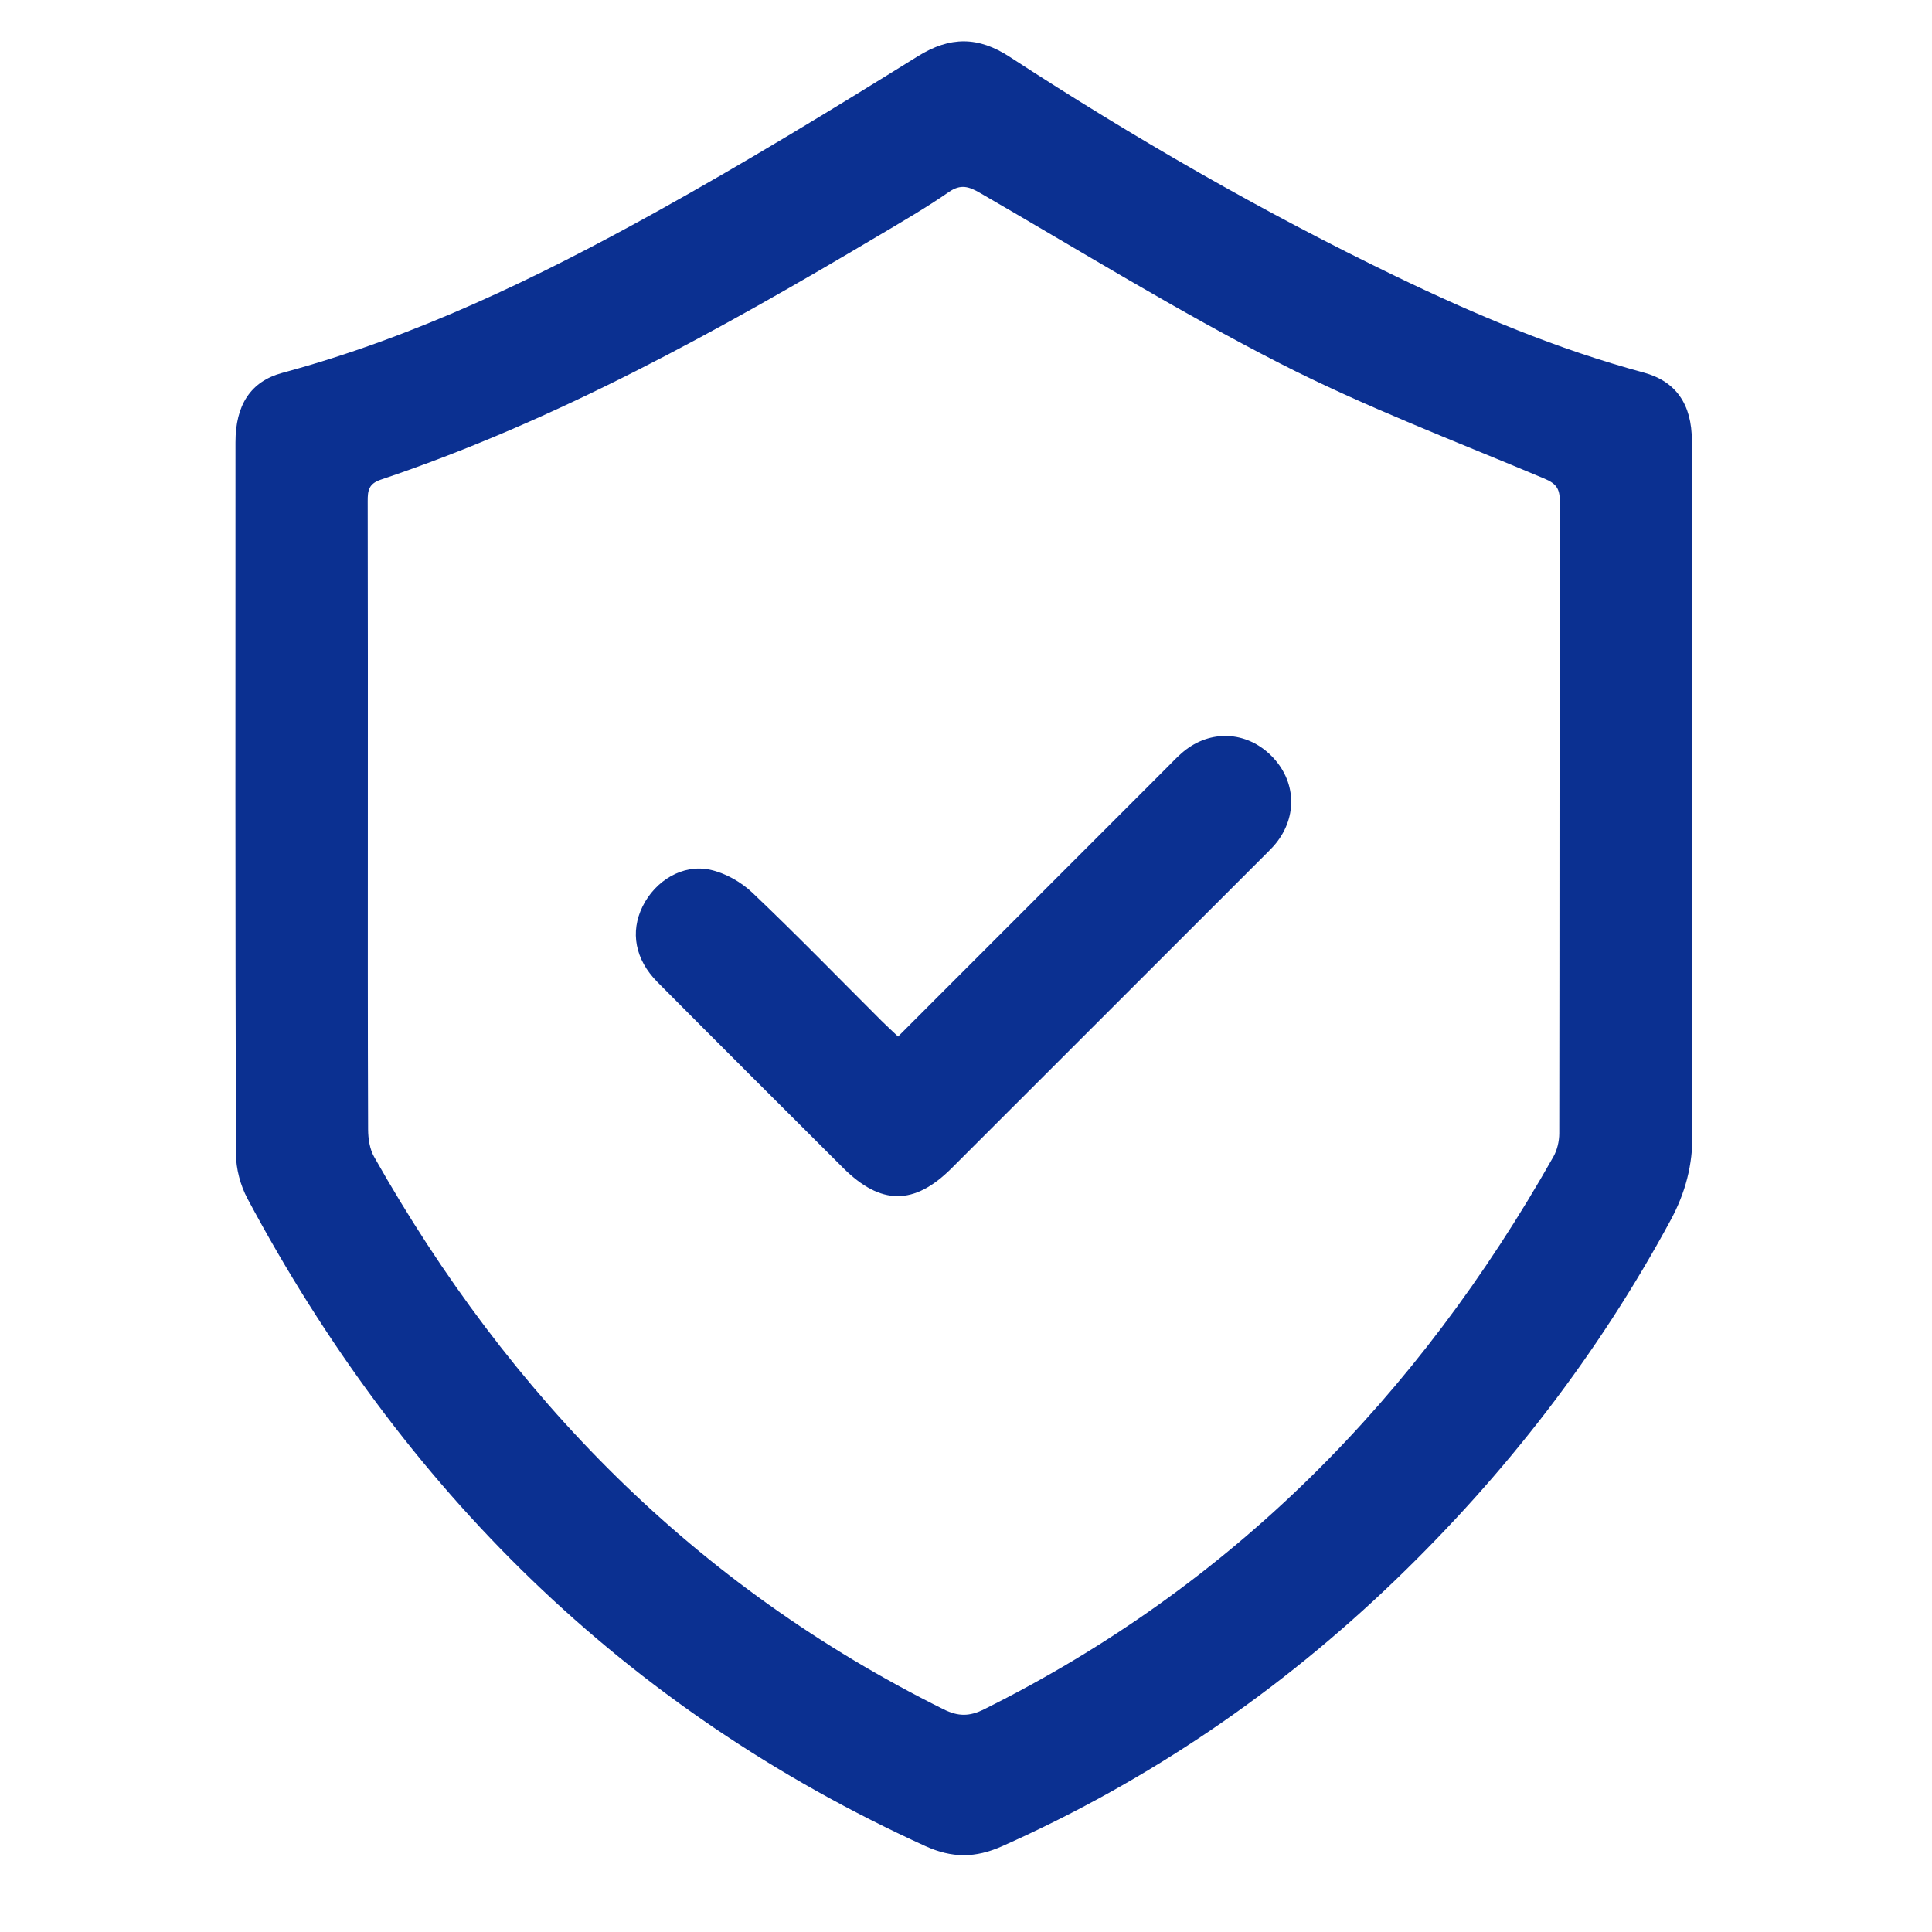
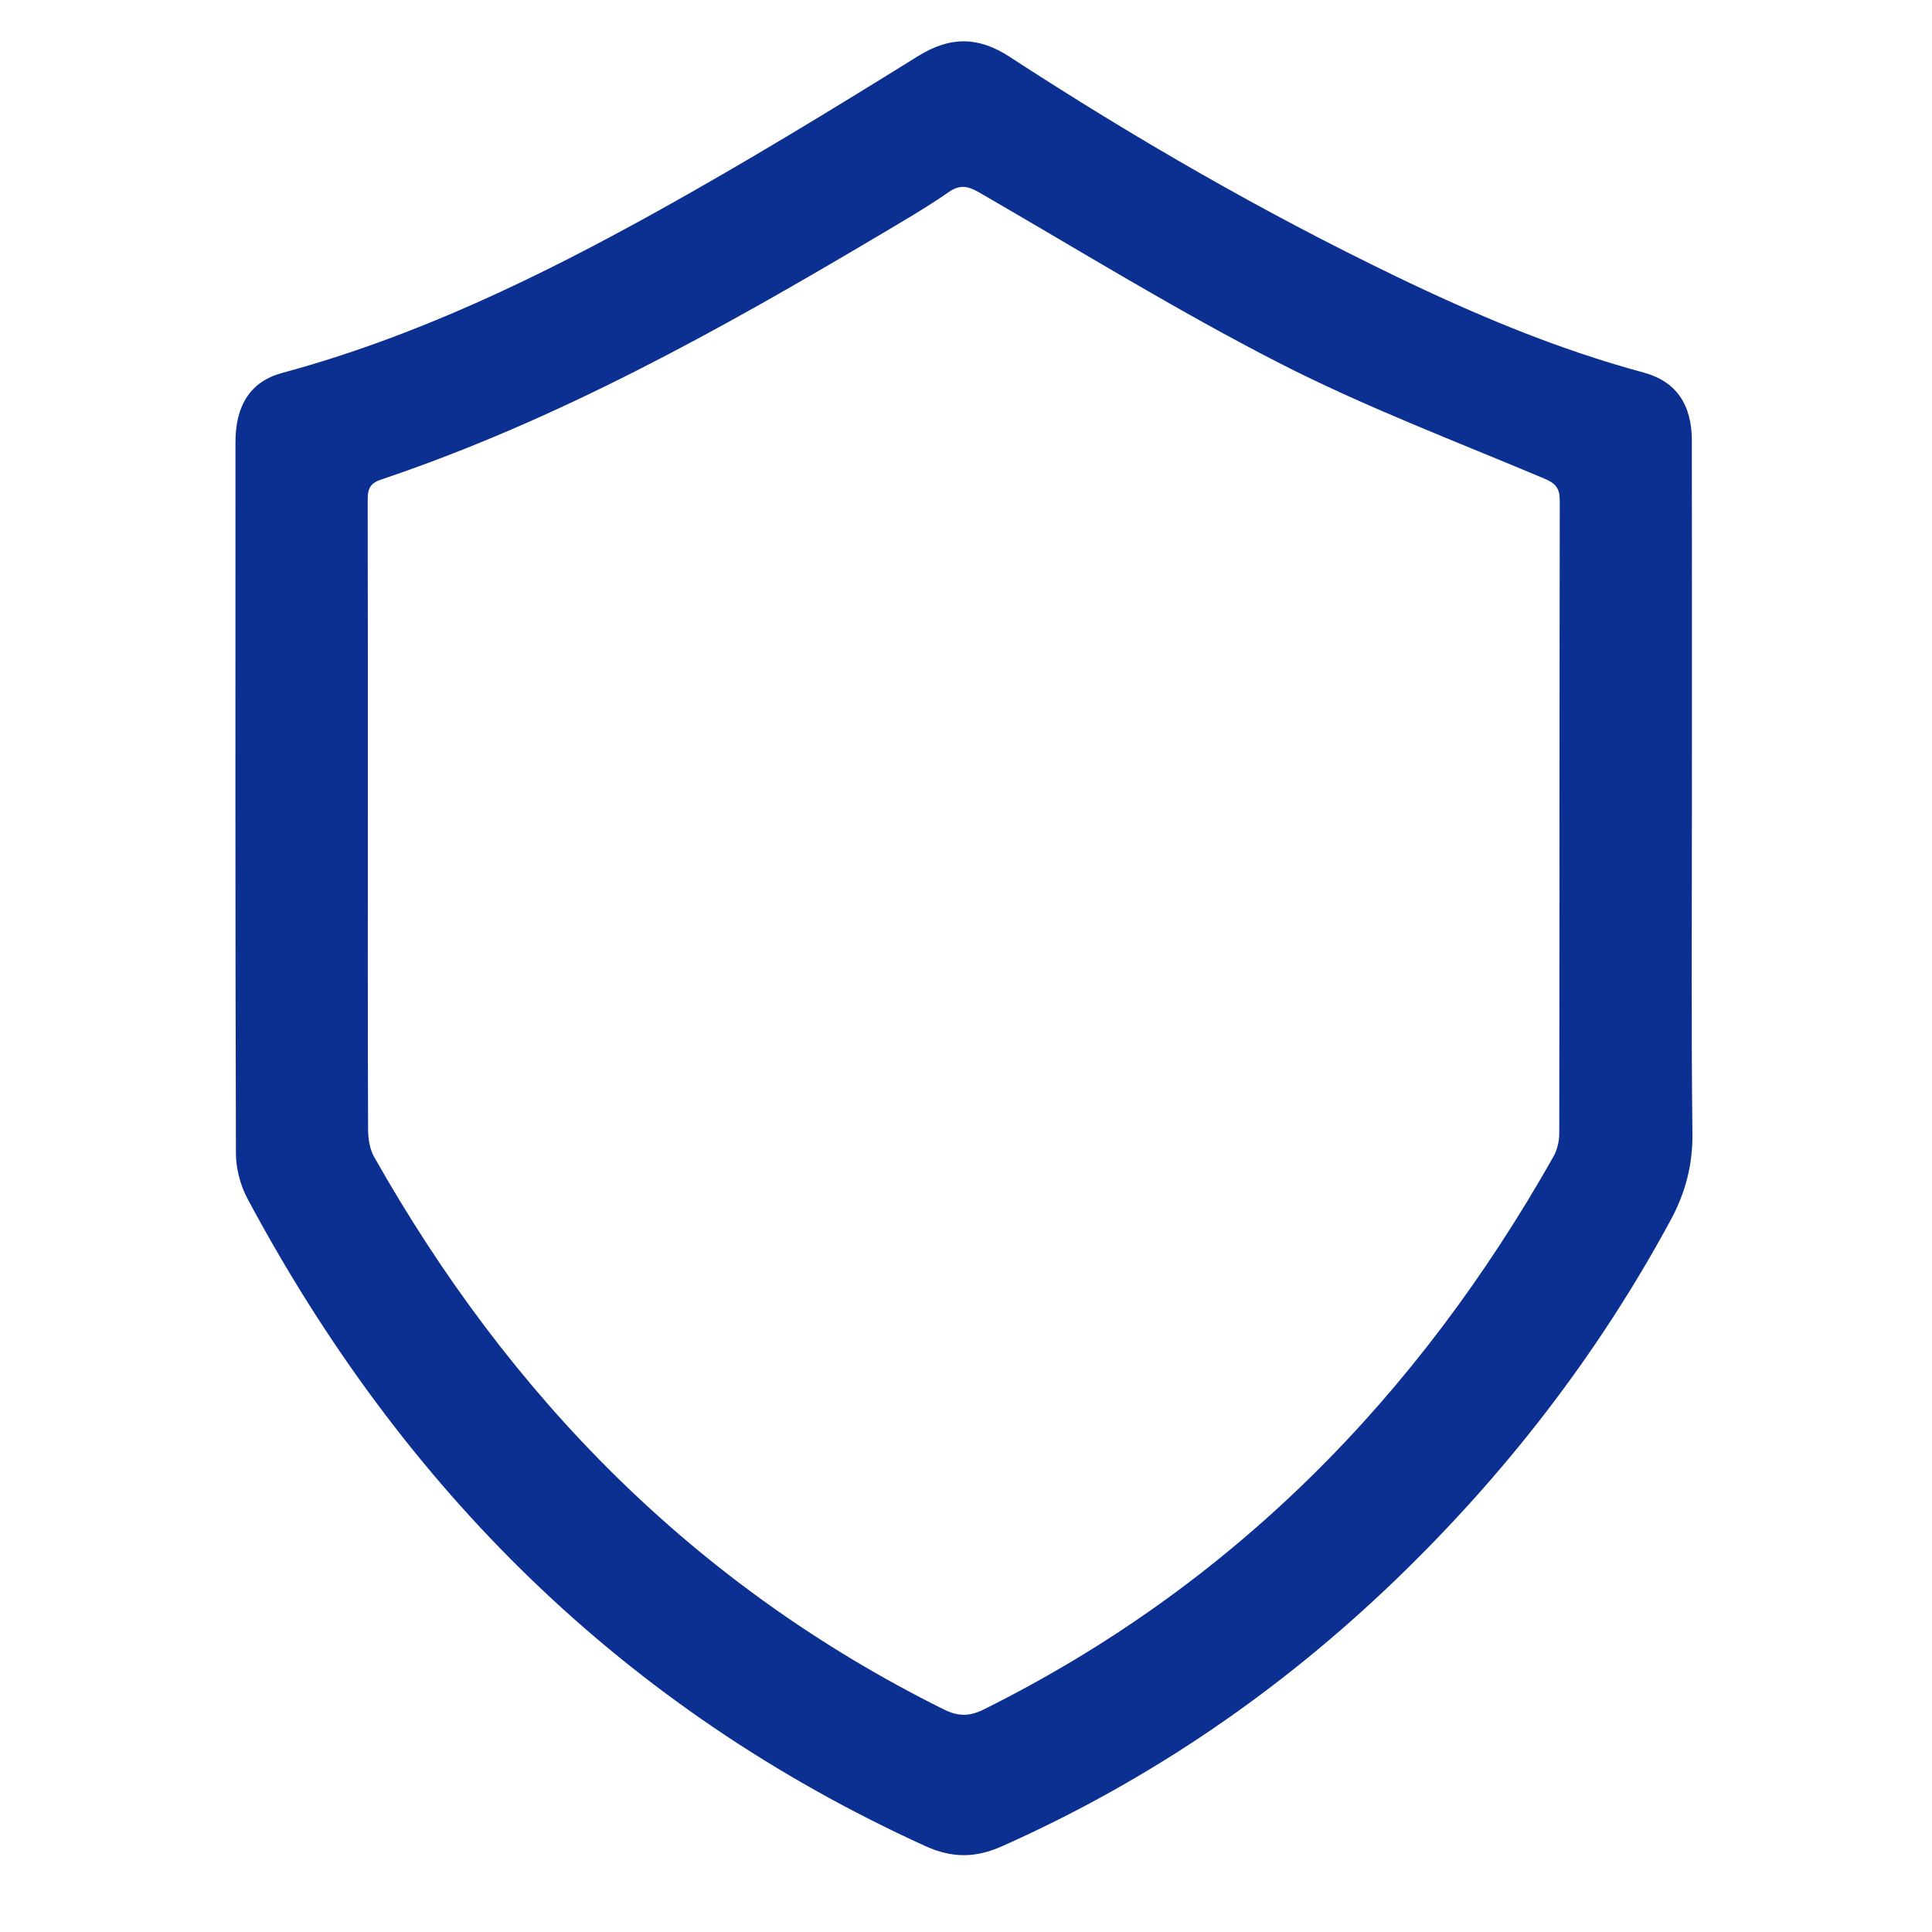
<svg xmlns="http://www.w3.org/2000/svg" viewBox="0 0 2400 2400">
  <defs>
    <style> .cls-1 { fill: #0b3091; } </style>
  </defs>
  <g id="Layer_1" image-rendering="optimizeQuality" shape-rendering="geometricPrecision" text-rendering="geometricPrecision">
    <g>
      <path class="cls-1" d="M2101.76,991.81c0-148.15.12-296.31-.08-444.46-.06-45.03-19.59-73.69-60.08-84.62-107-28.89-208.55-71.64-307.99-119.65-165.88-80.08-325.12-172.01-479.4-272.51-38.63-25.16-73.48-25.93-114.08-.68-106.76,66.39-214.23,131.93-324.13,192.92-148.2,82.24-300.59,155.91-465.39,200.42-39.44,10.65-58.08,40.09-58.09,86.16-.09,294.59-.31,589.19.57,883.78.06,18.76,5.54,39.37,14.41,55.97,192.48,360.14,467.81,633.7,841.95,804.11,33.16,15.1,62.15,15.01,95.31.24,182.63-81.36,345-192.38,488.73-330.77,136.63-131.55,251.49-279.93,341.84-447.03,18.3-33.84,27.52-68.46,27.07-107.68-1.6-138.71-.62-277.46-.63-416.19ZM1936.97,1407.91c-.01,9.73-2.53,20.59-7.29,29.01-168.49,298.14-398.57,532.88-707.5,686.55-17.83,8.87-31.75,8.98-49.83,0-309.06-153.5-539.2-388.14-707.59-686.35-5.49-9.72-7.46-22.62-7.5-34.05-.51-130.12-.32-260.25-.32-390.37,0-130.12.12-260.25-.18-390.37-.03-12.98,1.19-21.39,16.41-26.51,219.41-73.78,420.28-185.59,618.27-303.14,29.42-17.47,59.11-34.65,87.2-54.11,14.93-10.34,25.02-6.86,38.96,1.19,123.61,71.46,245.35,146.68,372.33,211.62,106.22,54.32,218.53,96.79,328.69,143.23,14.43,6.08,18.99,12.33,18.97,27.4-.43,261.96-.23,523.92-.62,785.88Z" />
-       <path class="cls-1" d="M1469.95,933.8c-7.22,5.99-13.64,12.96-20.29,19.61-110.69,110.72-221.37,221.46-334.06,334.21-8.31-7.89-14.56-13.56-20.53-19.52-53.31-53.19-105.8-107.24-160.37-159.09-14.08-13.38-33.69-24.49-52.51-28.57-34.21-7.42-68.26,13.66-83.98,45.65-15.52,31.57-9.39,65.83,18.48,93.89,76.58,77.11,153.59,153.81,230.47,230.62,46.87,46.83,88.44,47.08,135.01.56,129.57-129.42,259.04-258.94,388.53-388.43,4.84-4.84,9.82-9.6,14.12-14.89,27.55-33.97,25.15-78.51-5.69-109.14-30.83-30.61-75.59-32.75-109.16-4.89Z" />
    </g>
  </g>
</svg>